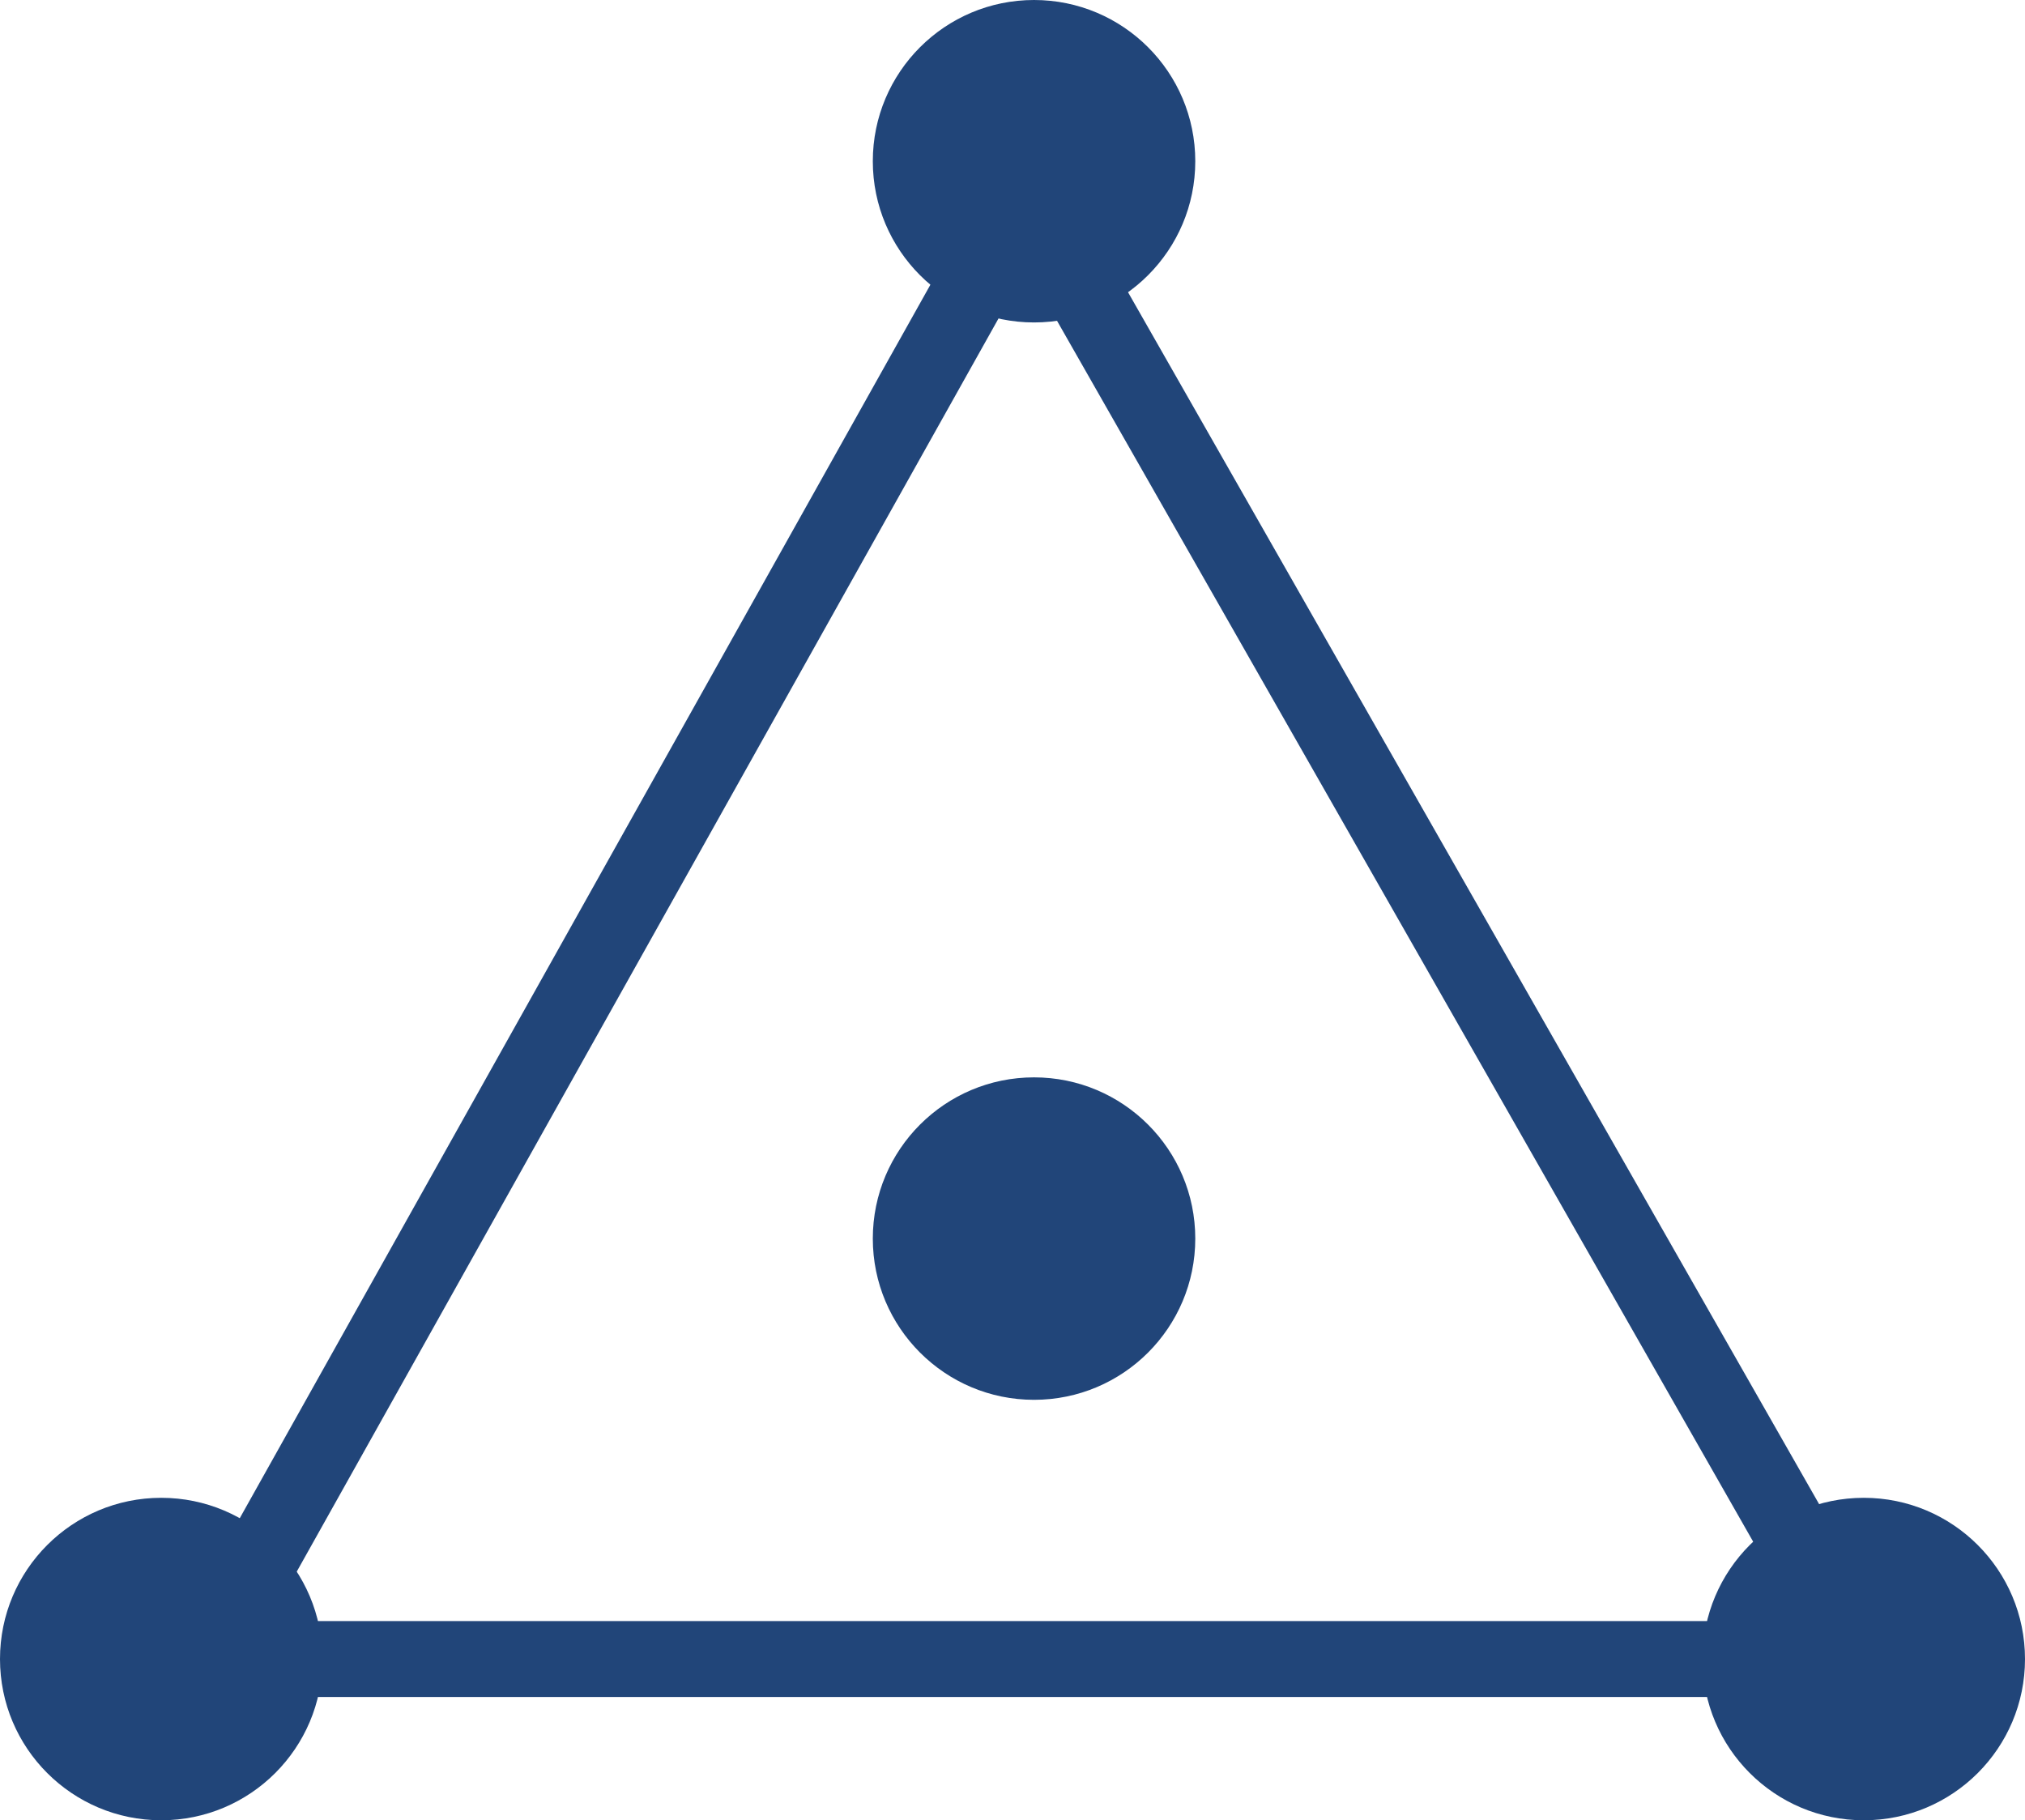
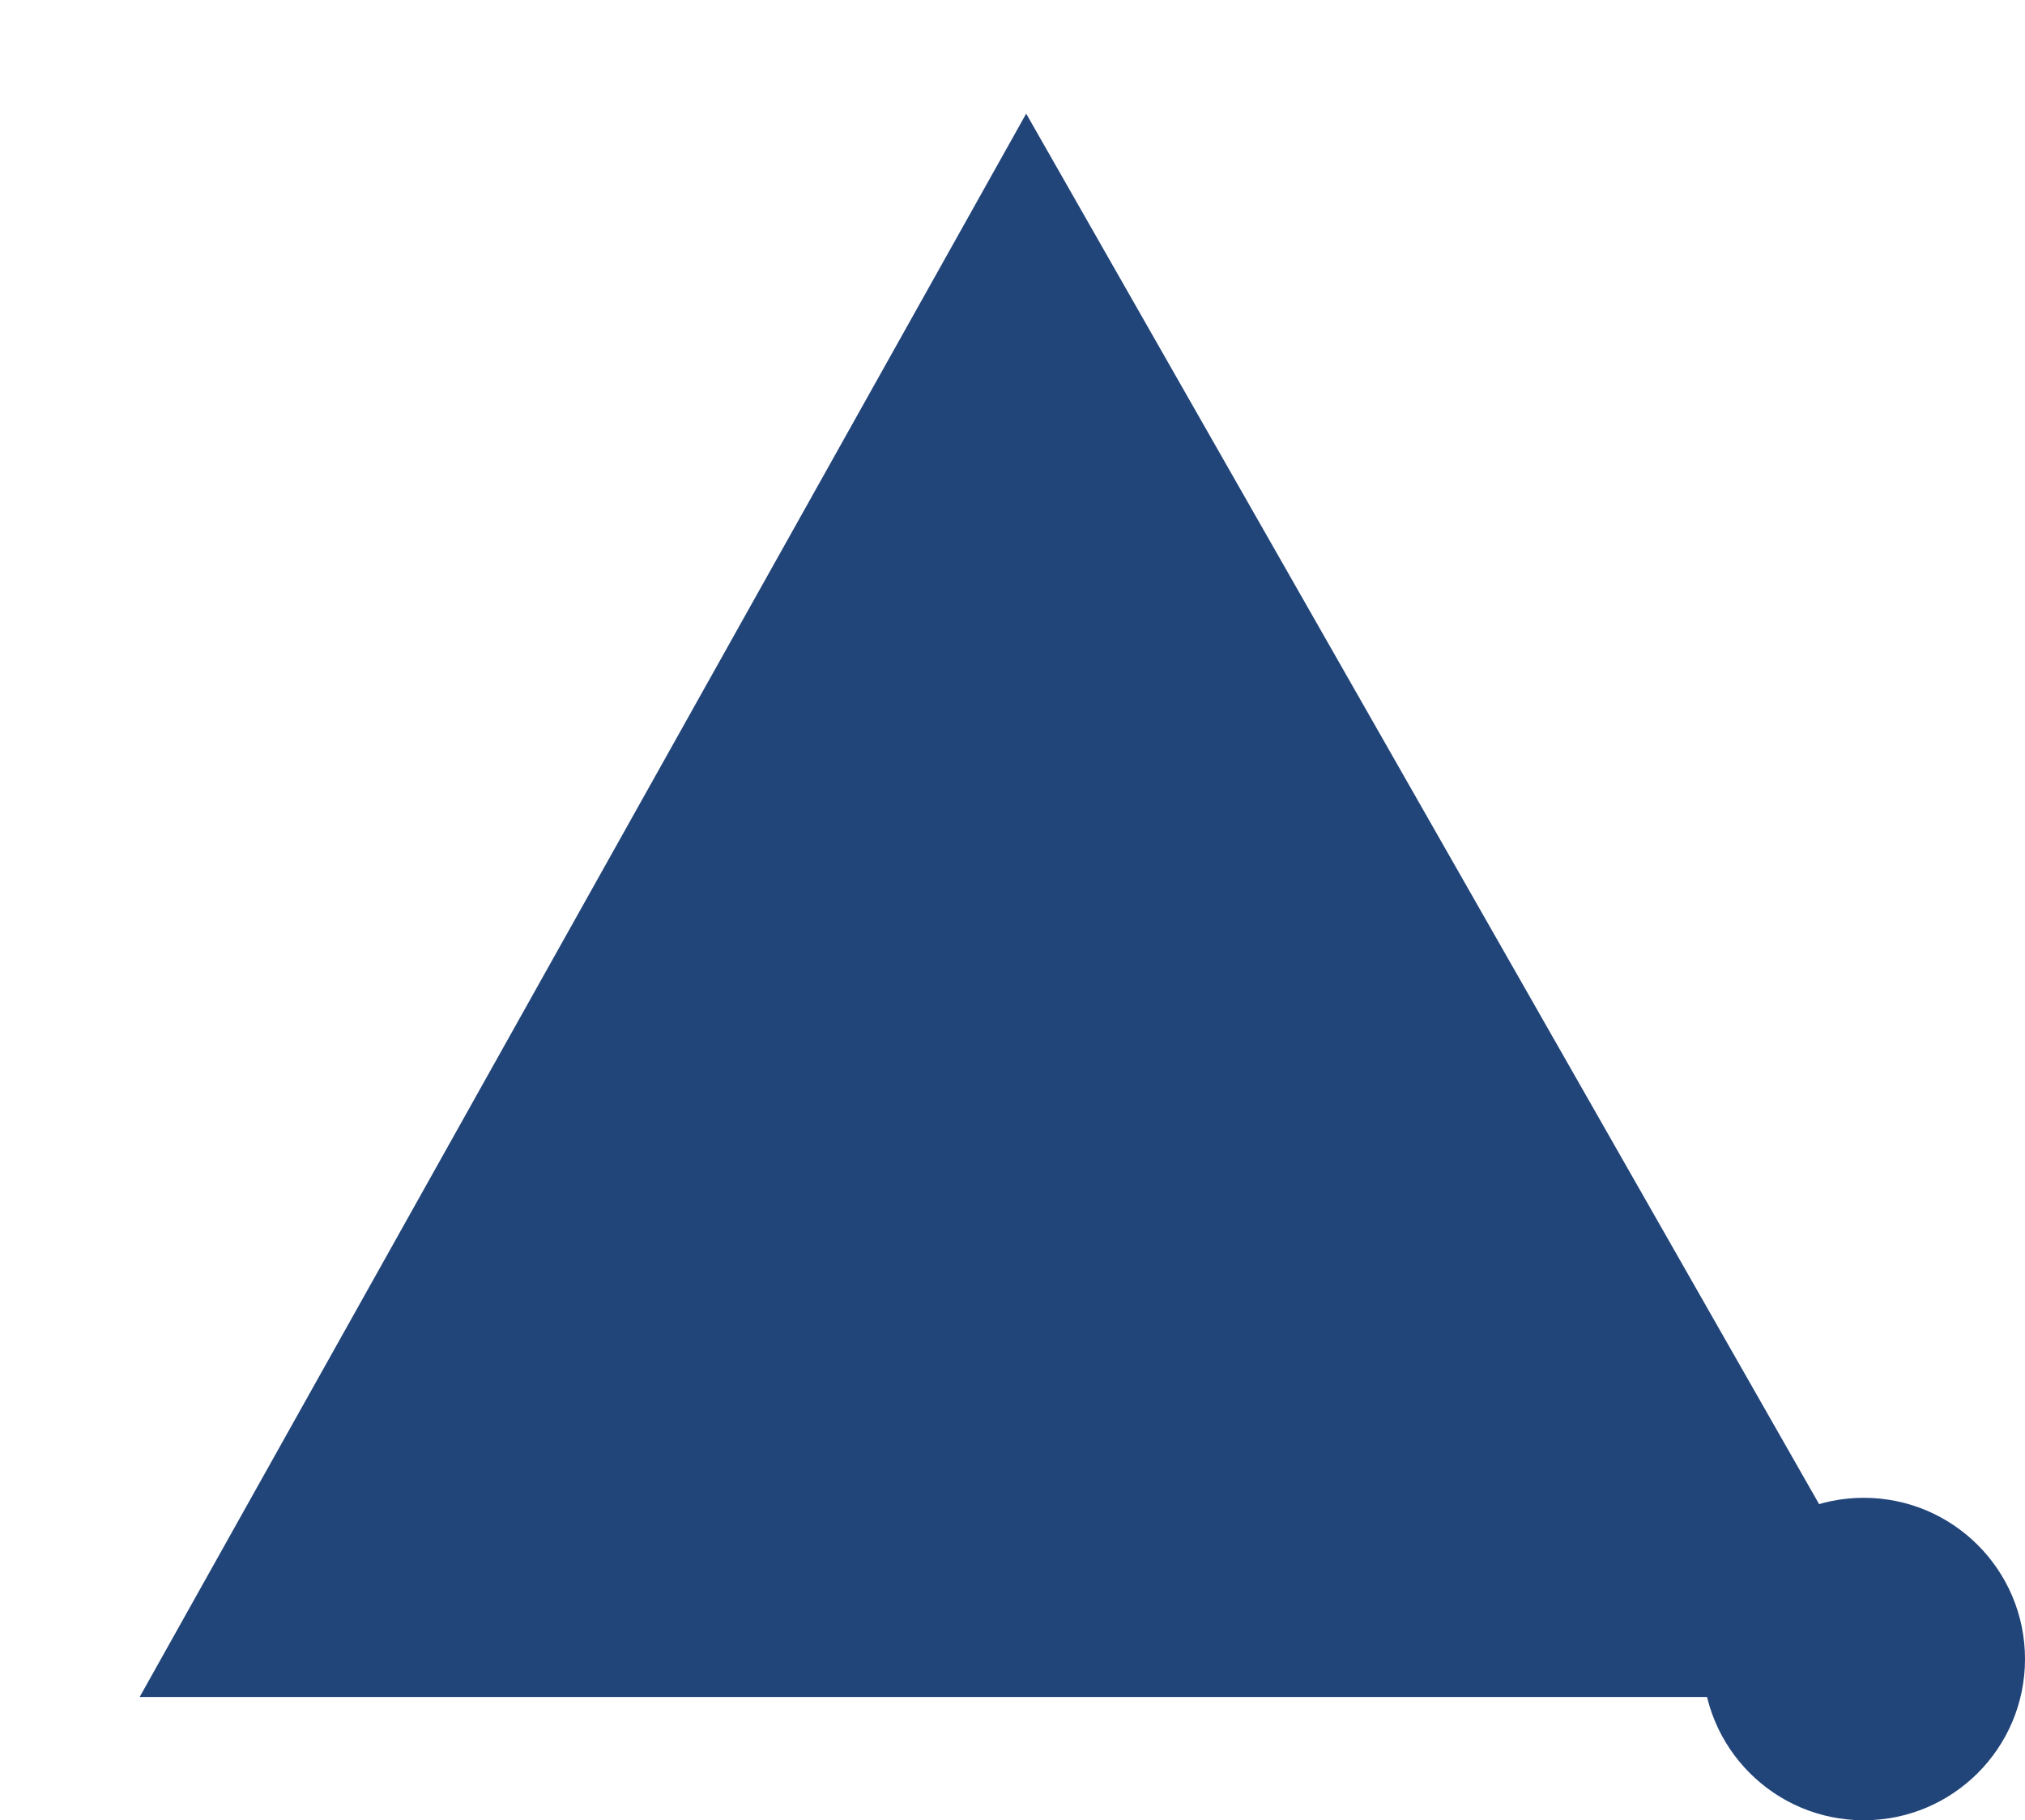
<svg xmlns="http://www.w3.org/2000/svg" width="58" height="52.138" viewBox="0 0 58 52.138">
  <defs>
    <style>.cls-1{fill:#214579;}</style>
  </defs>
  <title>技术</title>
  <g id="图层_2" data-name="图层 2">
    <g id="图层_1-2" data-name="图层 1">
-       <circle class="cls-1" cx="29.617" cy="4.618" r="4.618" />
-       <circle class="cls-1" cx="4.618" cy="47.52" r="4.618" />
      <circle class="cls-1" cx="53.382" cy="47.52" r="4.618" />
-       <circle class="cls-1" cx="29.617" cy="35.477" r="4.618" />
-       <path class="cls-1" d="M55.253,48.607H4L29.392,3.255ZM7.706,46.433H51.511l-22.1-38.76Z" />
+       <path class="cls-1" d="M55.253,48.607H4L29.392,3.255ZM7.706,46.433H51.511Z" />
    </g>
  </g>
</svg>